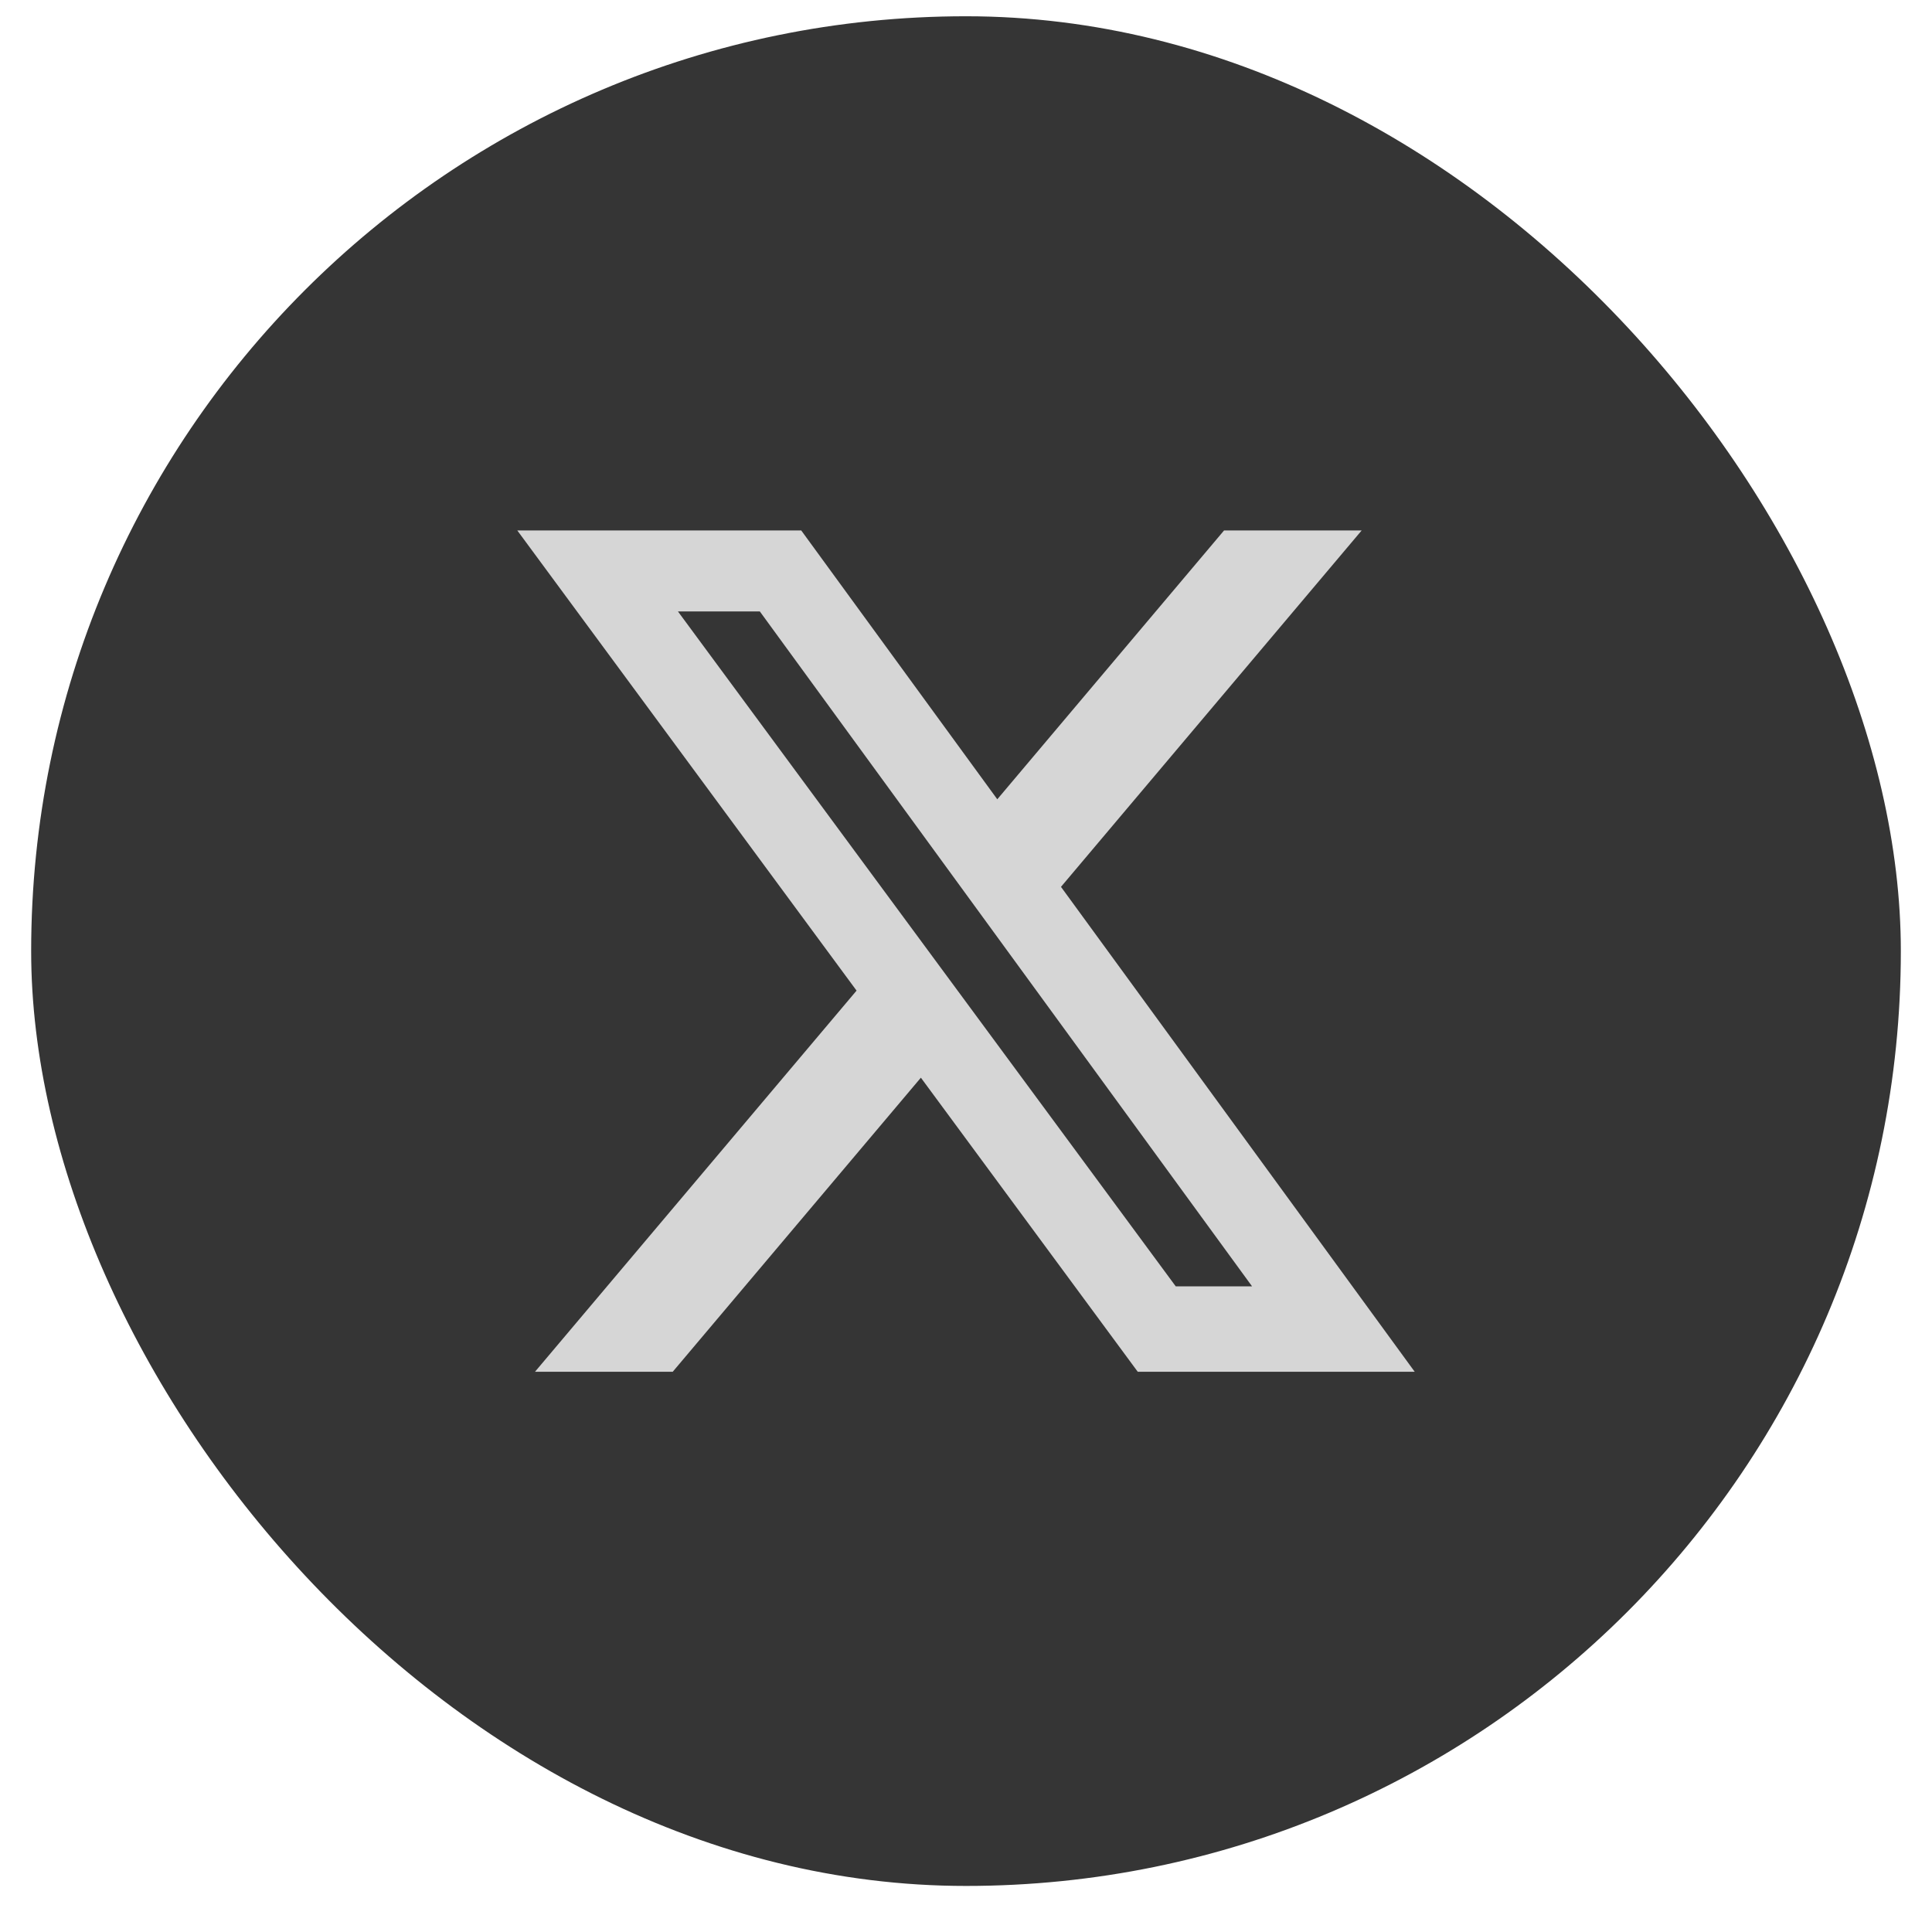
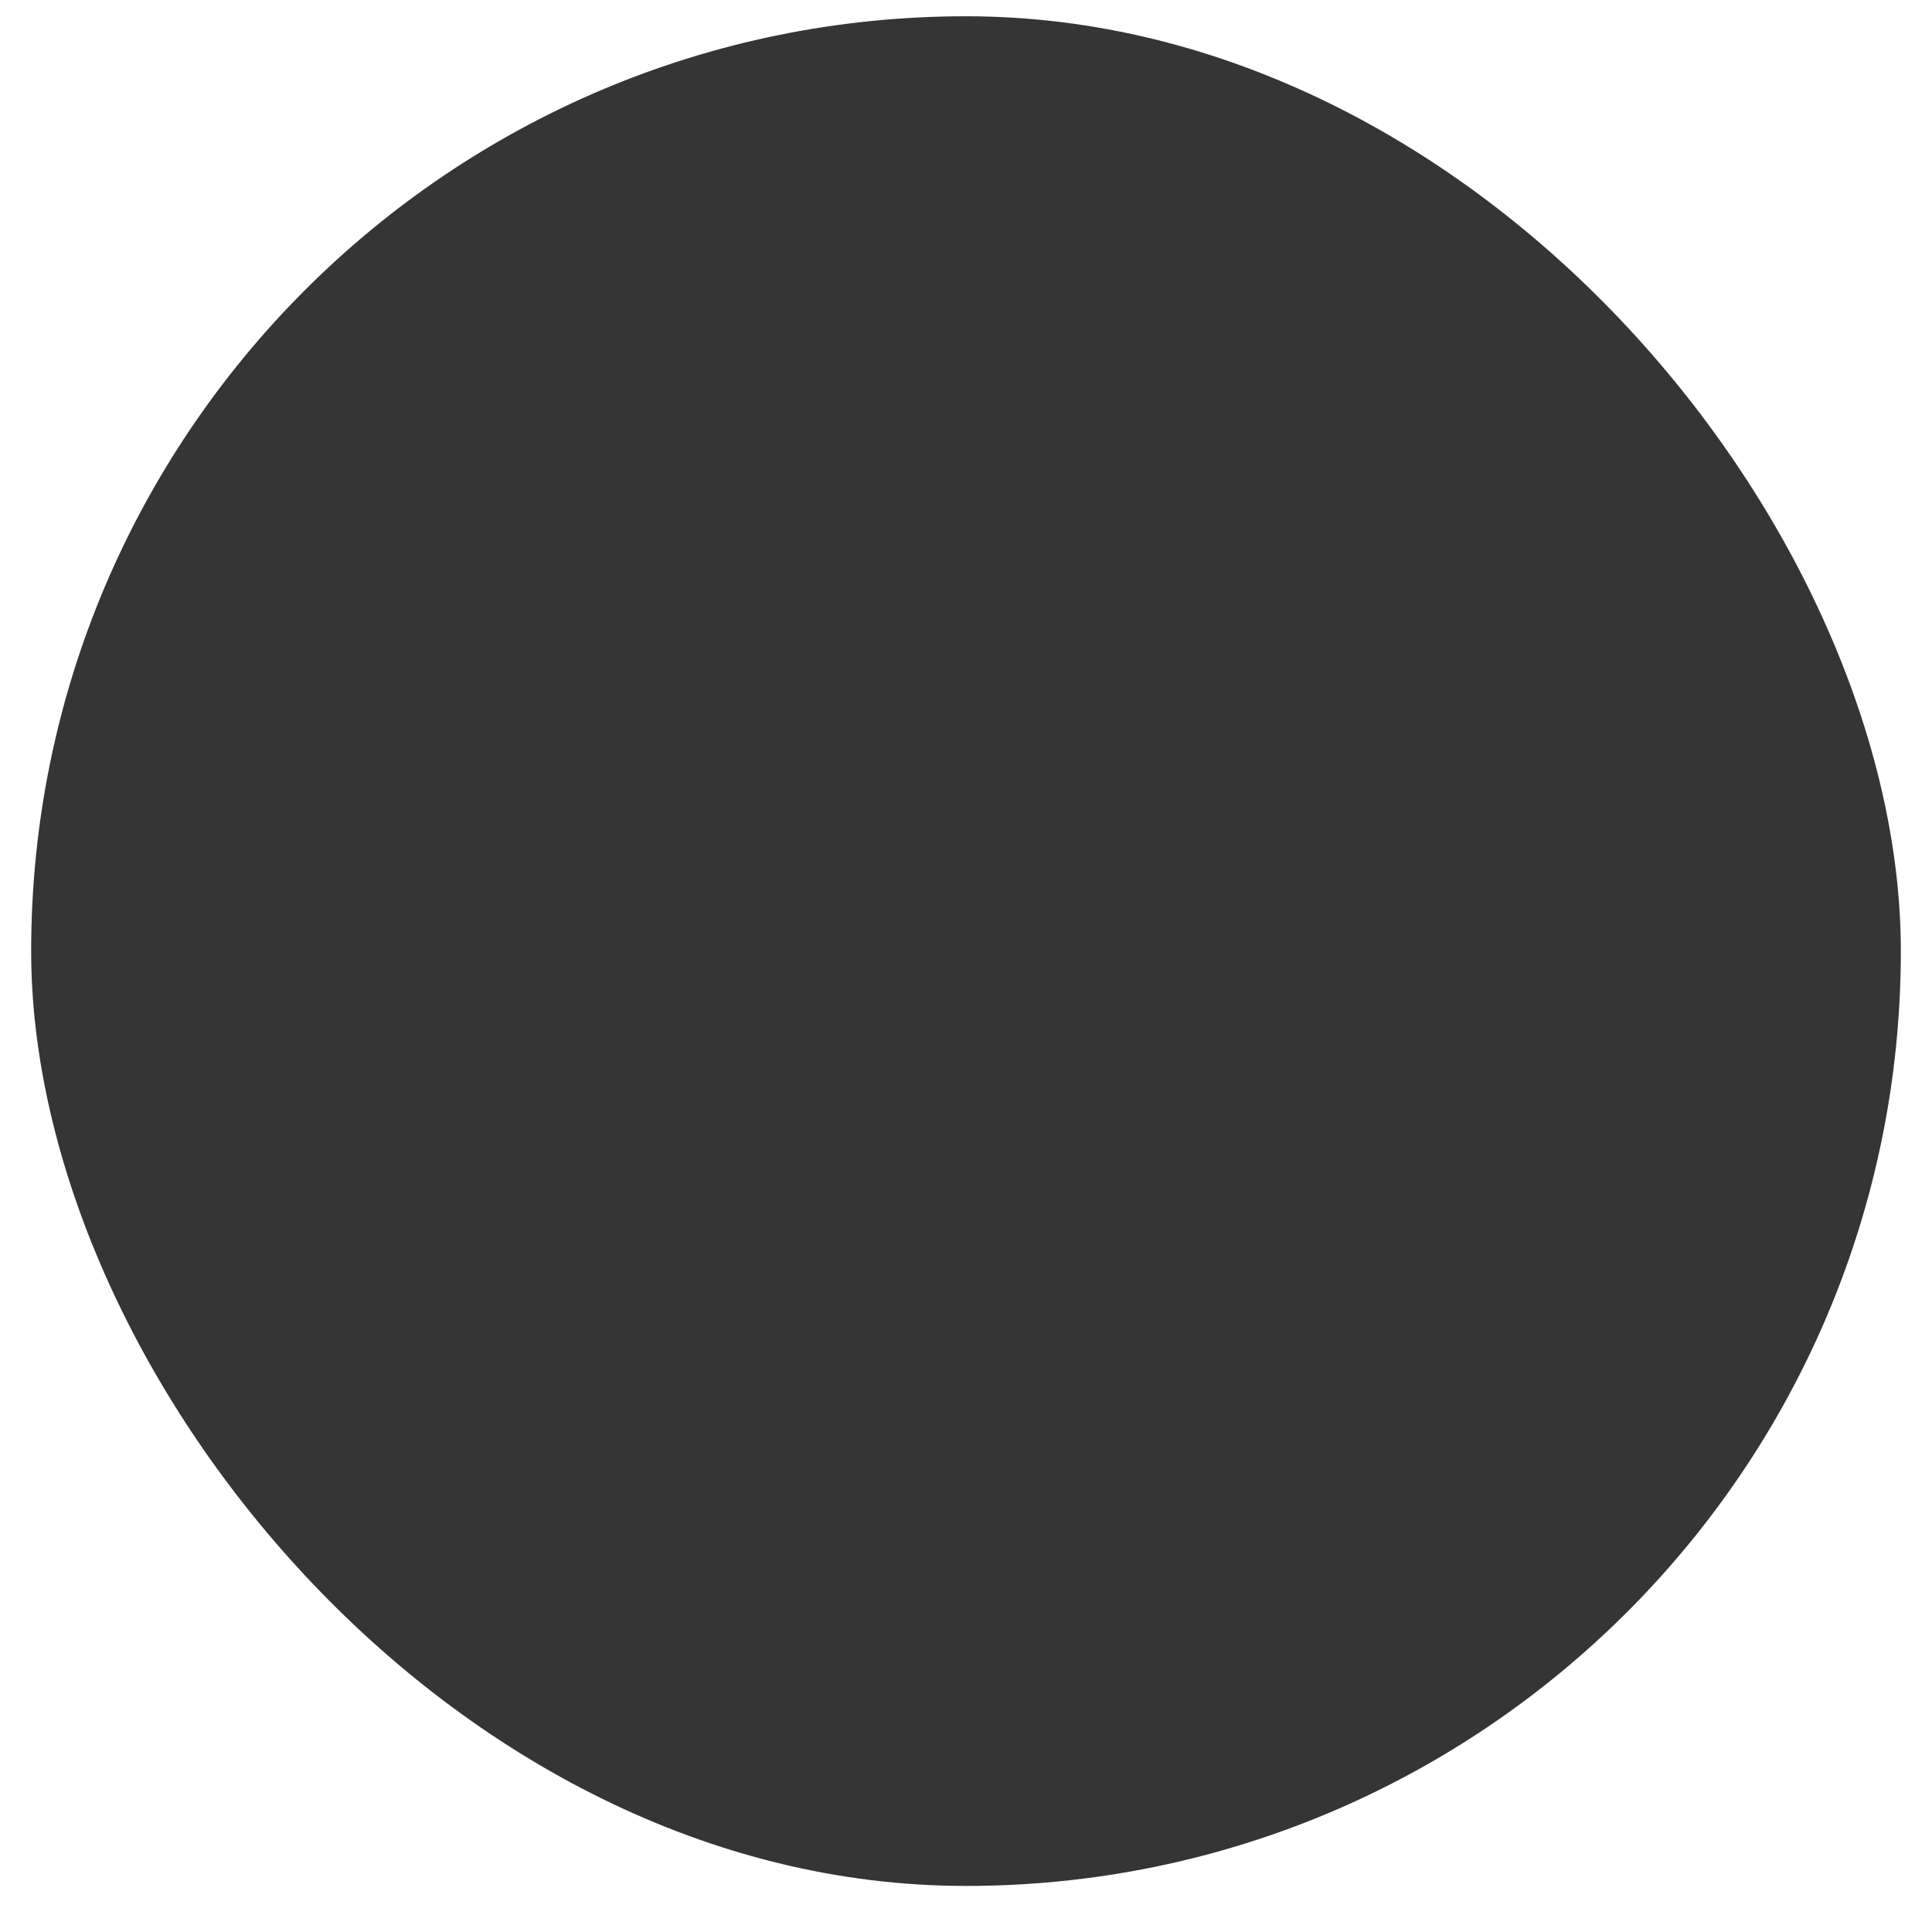
<svg xmlns="http://www.w3.org/2000/svg" width="31" height="31" viewBox="0 0 31 31" fill="none">
  <rect x="0.5" y="0.261" width="30" height="30" rx="15" fill="#353535" />
-   <path d="M19.641 8.511H21.849L17.024 14.23L22.7 22.011H18.256L14.776 17.292L10.794 22.011H8.584L13.744 15.895L8.3 8.511H12.856L16.002 12.825L19.641 8.511ZM18.866 20.64H20.09L12.192 9.811H10.878L18.866 20.641L18.866 20.64Z" fill="#D6D6D6" />
</svg>